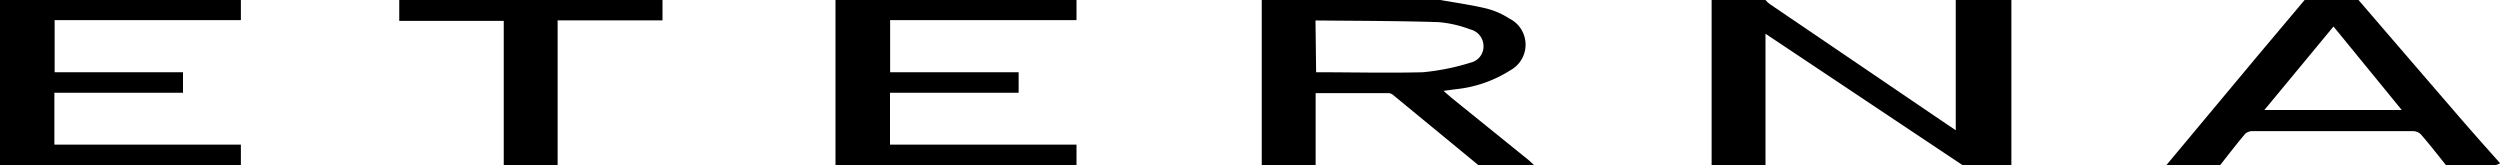
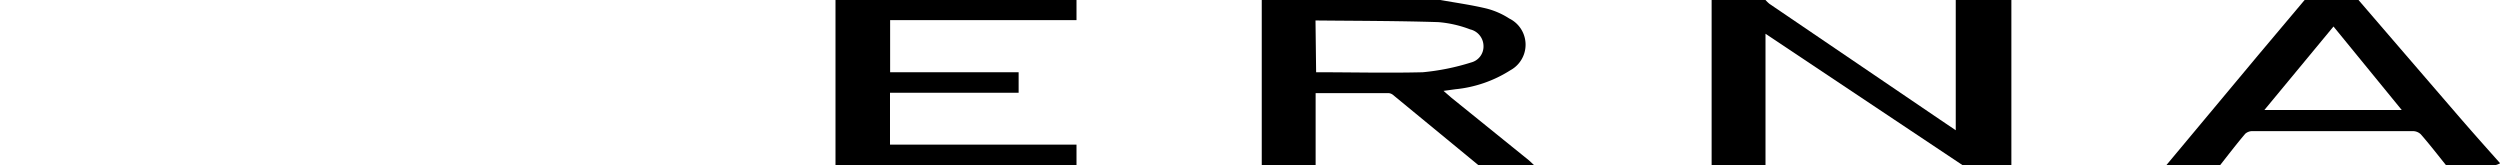
<svg xmlns="http://www.w3.org/2000/svg" id="950505a4-0084-4548-b550-8c769f7855d1" data-name="Ebene 1" viewBox="0 0 200 13.21">
  <defs>
    <style>.\32 8dbad4c-a4da-4ddf-a9aa-e71a877aaf5d{fill-rule:evenodd;}</style>
  </defs>
  <title>eterna</title>
  <path class="28dbad4c-a4da-4ddf-a9aa-e71a877aaf5d" d="M136.93,13.21V0h4.31a2.77,2.77,0,0,0,.32.31L155.2,9.57l1.26.85V0h4.45V13.21H157L141.24,2.7v10.5Z" />
  <path class="28dbad4c-a4da-4ddf-a9aa-e71a877aaf5d" d="M115.23,0c1.23.22,2.47.39,3.68.68a6.12,6.12,0,0,1,1.83.8,2.33,2.33,0,0,1,.09,4.14,10,10,0,0,1-4.4,1.52l-.95.13.61.53,6.19,5c.17.14.32.3.49.45h-4.45L111.45,7.6a.64.64,0,0,0-.36-.15c-1.92,0-3.84,0-5.84,0v5.77h-4.31V0Zm-9.94,5.78c2.89,0,5.71.07,8.53,0A18.46,18.46,0,0,0,117.68,5a1.32,1.32,0,0,0,1-1.33,1.38,1.38,0,0,0-1.07-1.32,9.17,9.17,0,0,0-2.54-.58c-3.18-.1-6.36-.1-9.55-.13a2.68,2.68,0,0,0-.28,0Z" />
  <path class="28dbad4c-a4da-4ddf-a9aa-e71a877aaf5d" d="M173.31,13.21l7.33-8.78L184.37,0h4.31q3.95,4.59,7.91,9.18c1.12,1.3,2.27,2.59,3.42,3.88a1.25,1.25,0,0,1-.34.14h-4c-.66-.82-1.3-1.65-2-2.45a.91.91,0,0,0-.62-.26q-6.42,0-12.84,0a.85.85,0,0,0-.59.21c-.69.81-1.34,1.66-2,2.5ZM192.14,8.8l-5.46-6.68L181.15,8.8Z" />
-   <path class="28dbad4c-a4da-4ddf-a9aa-e71a877aaf5d" d="M19.27,0V1.61H4.37V5.78H14.64V7.42H4.35v4.15H19.27v1.64H0V0Z" />
  <path class="28dbad4c-a4da-4ddf-a9aa-e71a877aaf5d" d="M66.84,13.21V0H86.12V1.61H71.21V5.78H81.49V7.42H71.2v4.15H86.12v1.64Z" />
-   <path class="28dbad4c-a4da-4ddf-a9aa-e71a877aaf5d" d="M53,0V1.63H44.61V13.21H40.3V1.67H31.94V0Z" />
</svg>